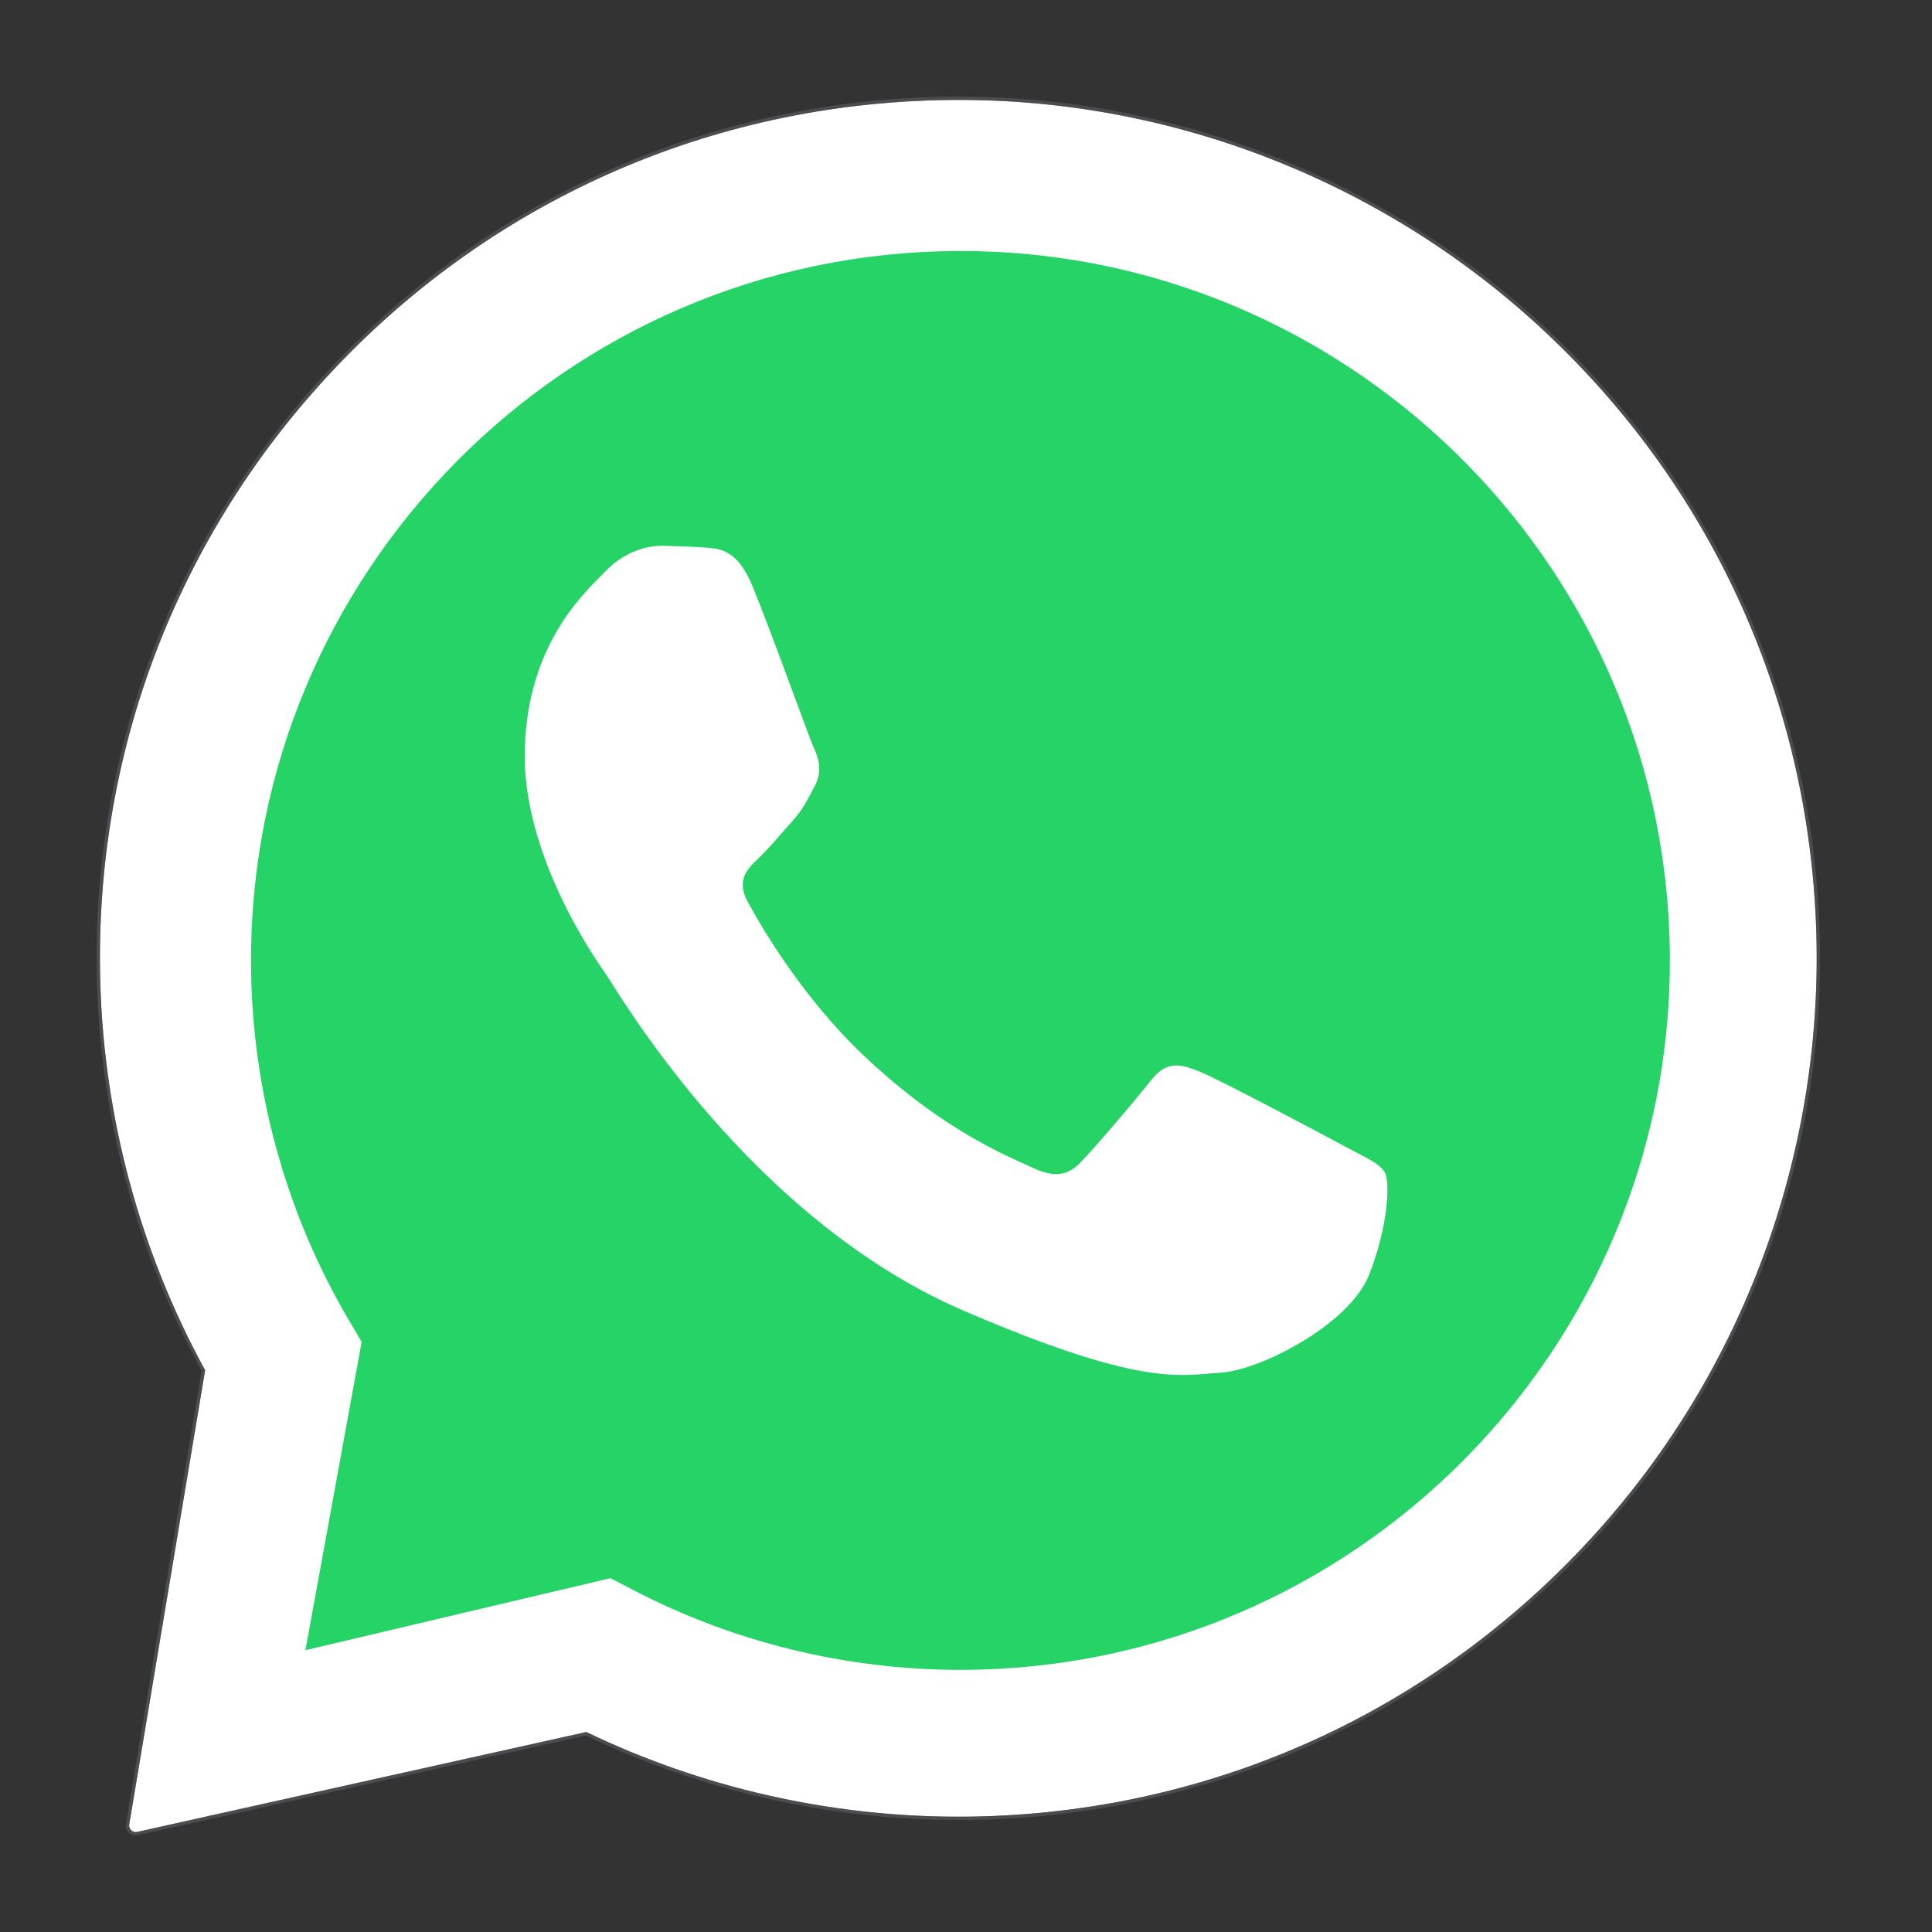
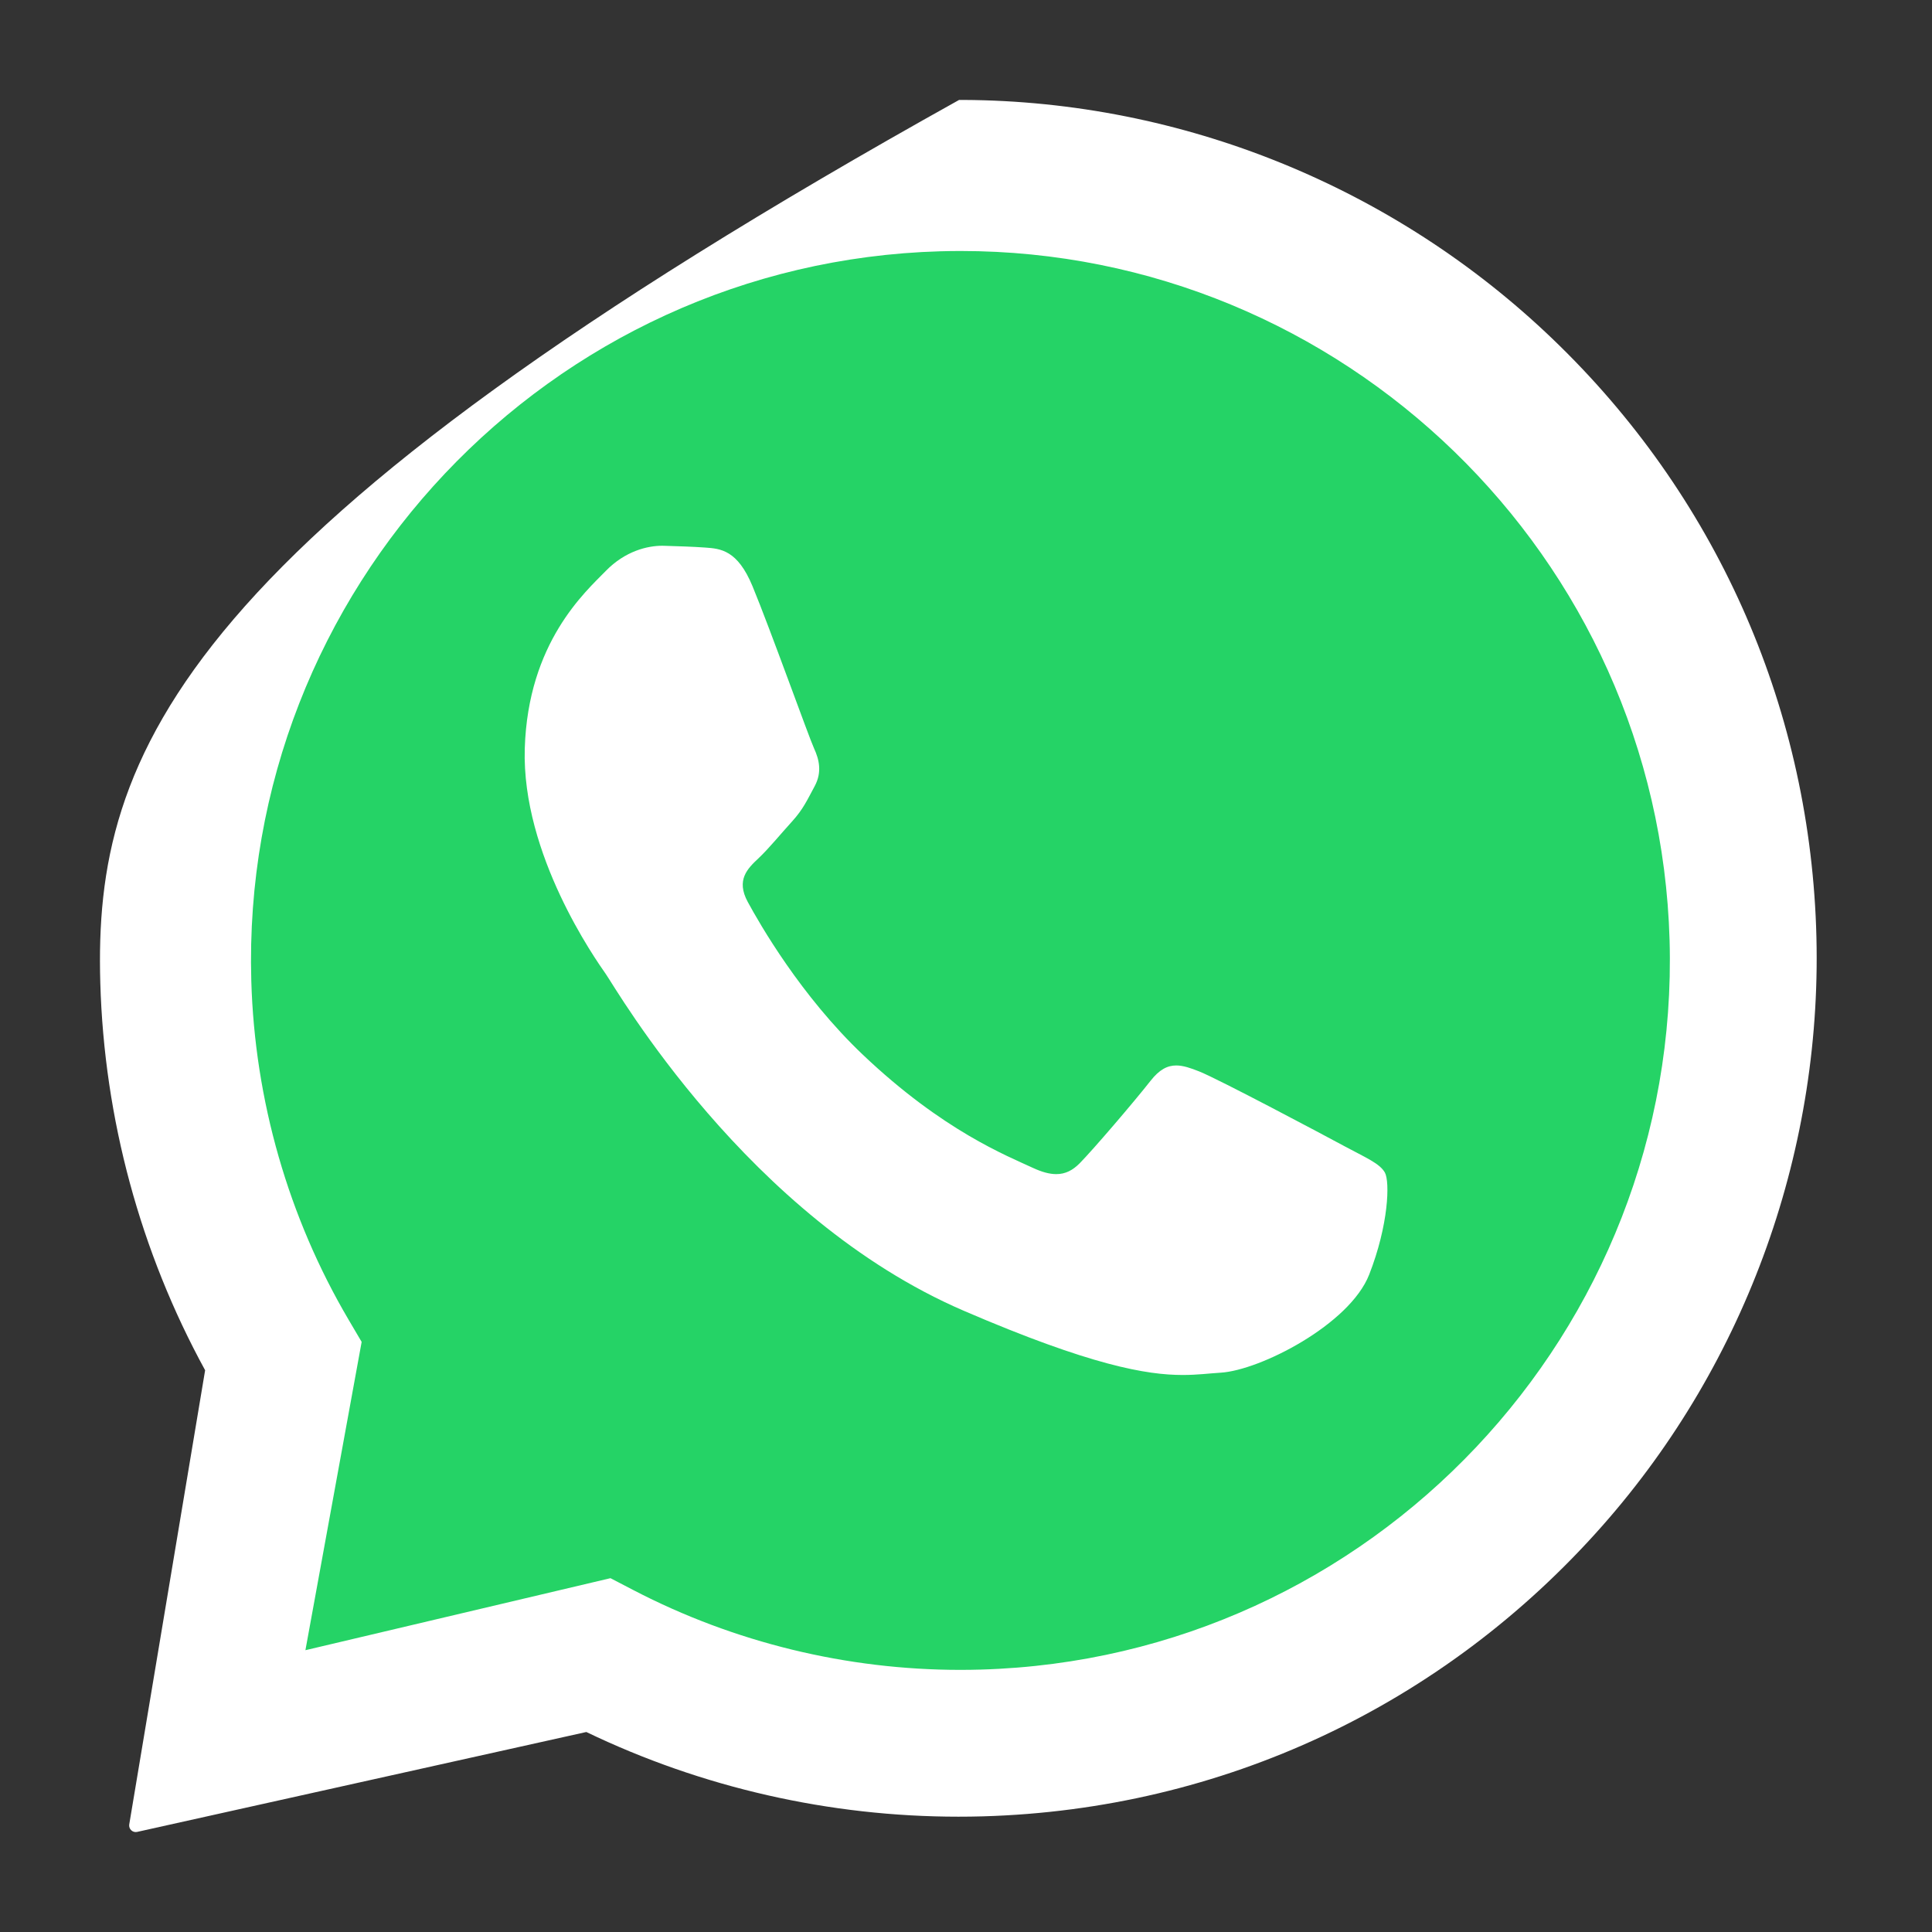
<svg xmlns="http://www.w3.org/2000/svg" width="58" height="58" viewBox="0 0 58 58" fill="none">
  <rect x="0" y="0" width="58" height="58" fill="#333333" stroke="none" />
-   <path d="M46.606 10.171C41.855 5.616 35.503 3.032 28.921 3H28.793C21.624 3 14.933 5.889 10.033 11.078C5.307 16.082 2.814 22.628 3.011 29.508C3.128 33.58 4.213 37.583 6.158 41.136L3.879 54.776C3.875 54.807 3.878 54.838 3.889 54.868C3.899 54.898 3.917 54.924 3.94 54.946C3.963 54.968 3.99 54.983 4.02 54.992C4.051 55.001 4.083 55.002 4.113 54.996L17.602 51.996C21.072 53.666 24.904 54.538 28.771 54.538C29.017 54.538 29.262 54.535 29.508 54.528C36.685 54.322 43.331 51.213 48.108 45.801C52.464 40.866 54.761 34.404 54.521 27.826C54.276 21.09 51.472 14.835 46.606 10.171Z" fill="white" />
-   <path d="M28.921 2.95H28.921H28.793C21.61 2.95 14.906 5.844 9.997 11.043C5.262 16.058 2.763 22.616 2.961 29.509L3.011 29.508L2.961 29.509C3.078 33.584 4.162 37.589 6.106 41.145L3.83 54.767L3.83 54.767L3.83 54.769C3.824 54.808 3.829 54.848 3.842 54.885C3.855 54.922 3.877 54.955 3.905 54.982C3.934 55.009 3.969 55.029 4.007 55.04C4.044 55.051 4.084 55.053 4.123 55.045L4.124 55.045L17.596 52.049C21.069 53.717 24.902 54.588 28.771 54.588C29.017 54.588 29.263 54.585 29.509 54.578C36.701 54.371 43.359 51.257 48.146 45.834C52.51 40.889 54.811 34.415 54.571 27.825C54.325 21.076 51.516 14.808 46.641 10.135L46.606 10.171L46.641 10.135C41.88 5.571 35.516 2.982 28.921 2.95Z" stroke="#65676D" stroke-opacity="0.5" stroke-width="0.1" />
+   <path d="M46.606 10.171C41.855 5.616 35.503 3.032 28.921 3H28.793C5.307 16.082 2.814 22.628 3.011 29.508C3.128 33.58 4.213 37.583 6.158 41.136L3.879 54.776C3.875 54.807 3.878 54.838 3.889 54.868C3.899 54.898 3.917 54.924 3.94 54.946C3.963 54.968 3.99 54.983 4.02 54.992C4.051 55.001 4.083 55.002 4.113 54.996L17.602 51.996C21.072 53.666 24.904 54.538 28.771 54.538C29.017 54.538 29.262 54.535 29.508 54.528C36.685 54.322 43.331 51.213 48.108 45.801C52.464 40.866 54.761 34.404 54.521 27.826C54.276 21.09 51.472 14.835 46.606 10.171Z" fill="white" />
  <path fill-rule="evenodd" clip-rule="evenodd" d="M28.841 7.535C28.635 7.535 28.429 7.538 28.223 7.544C16.484 7.881 7.208 17.705 7.544 29.444C7.647 33.028 8.657 36.547 10.465 39.619L10.857 40.285L9.169 49.54L18.327 47.378L19.019 47.738C22.037 49.308 25.418 50.131 28.834 50.131C29.037 50.131 29.241 50.128 29.444 50.122C41.183 49.786 50.459 39.962 50.122 28.223C49.791 16.691 40.304 7.535 28.841 7.535ZM19.933 16.385C20.363 16.398 20.795 16.411 21.171 16.438C21.631 16.471 22.141 16.509 22.592 17.601C23.128 18.898 24.286 22.137 24.438 22.466C24.589 22.795 24.686 23.176 24.457 23.602C24.228 24.026 24.112 24.293 23.778 24.661C23.443 25.029 23.072 25.483 22.773 25.764C22.439 26.077 22.091 26.417 22.448 27.076C22.806 27.735 24.038 29.893 25.908 31.668C28.311 33.949 30.238 34.701 31.003 35.058C31.279 35.187 31.509 35.248 31.709 35.248C31.985 35.248 32.205 35.133 32.415 34.92C32.818 34.511 34.029 33.097 34.54 32.447C34.807 32.106 35.048 31.986 35.311 31.986C35.521 31.986 35.744 32.063 36.005 32.167C36.591 32.401 39.722 34.064 40.358 34.408C40.995 34.751 41.421 34.926 41.575 35.201C41.728 35.477 41.688 36.772 41.103 38.266C40.517 39.761 37.833 41.137 36.644 41.209C36.296 41.23 35.953 41.278 35.508 41.278C34.43 41.278 32.751 40.995 28.935 39.351C22.442 36.555 18.499 29.685 18.189 29.244C17.88 28.802 15.657 25.654 15.754 22.469C15.852 19.285 17.571 17.771 18.184 17.142C18.771 16.538 19.444 16.384 19.878 16.384L19.933 16.385Z" fill="#25D366" />
</svg>